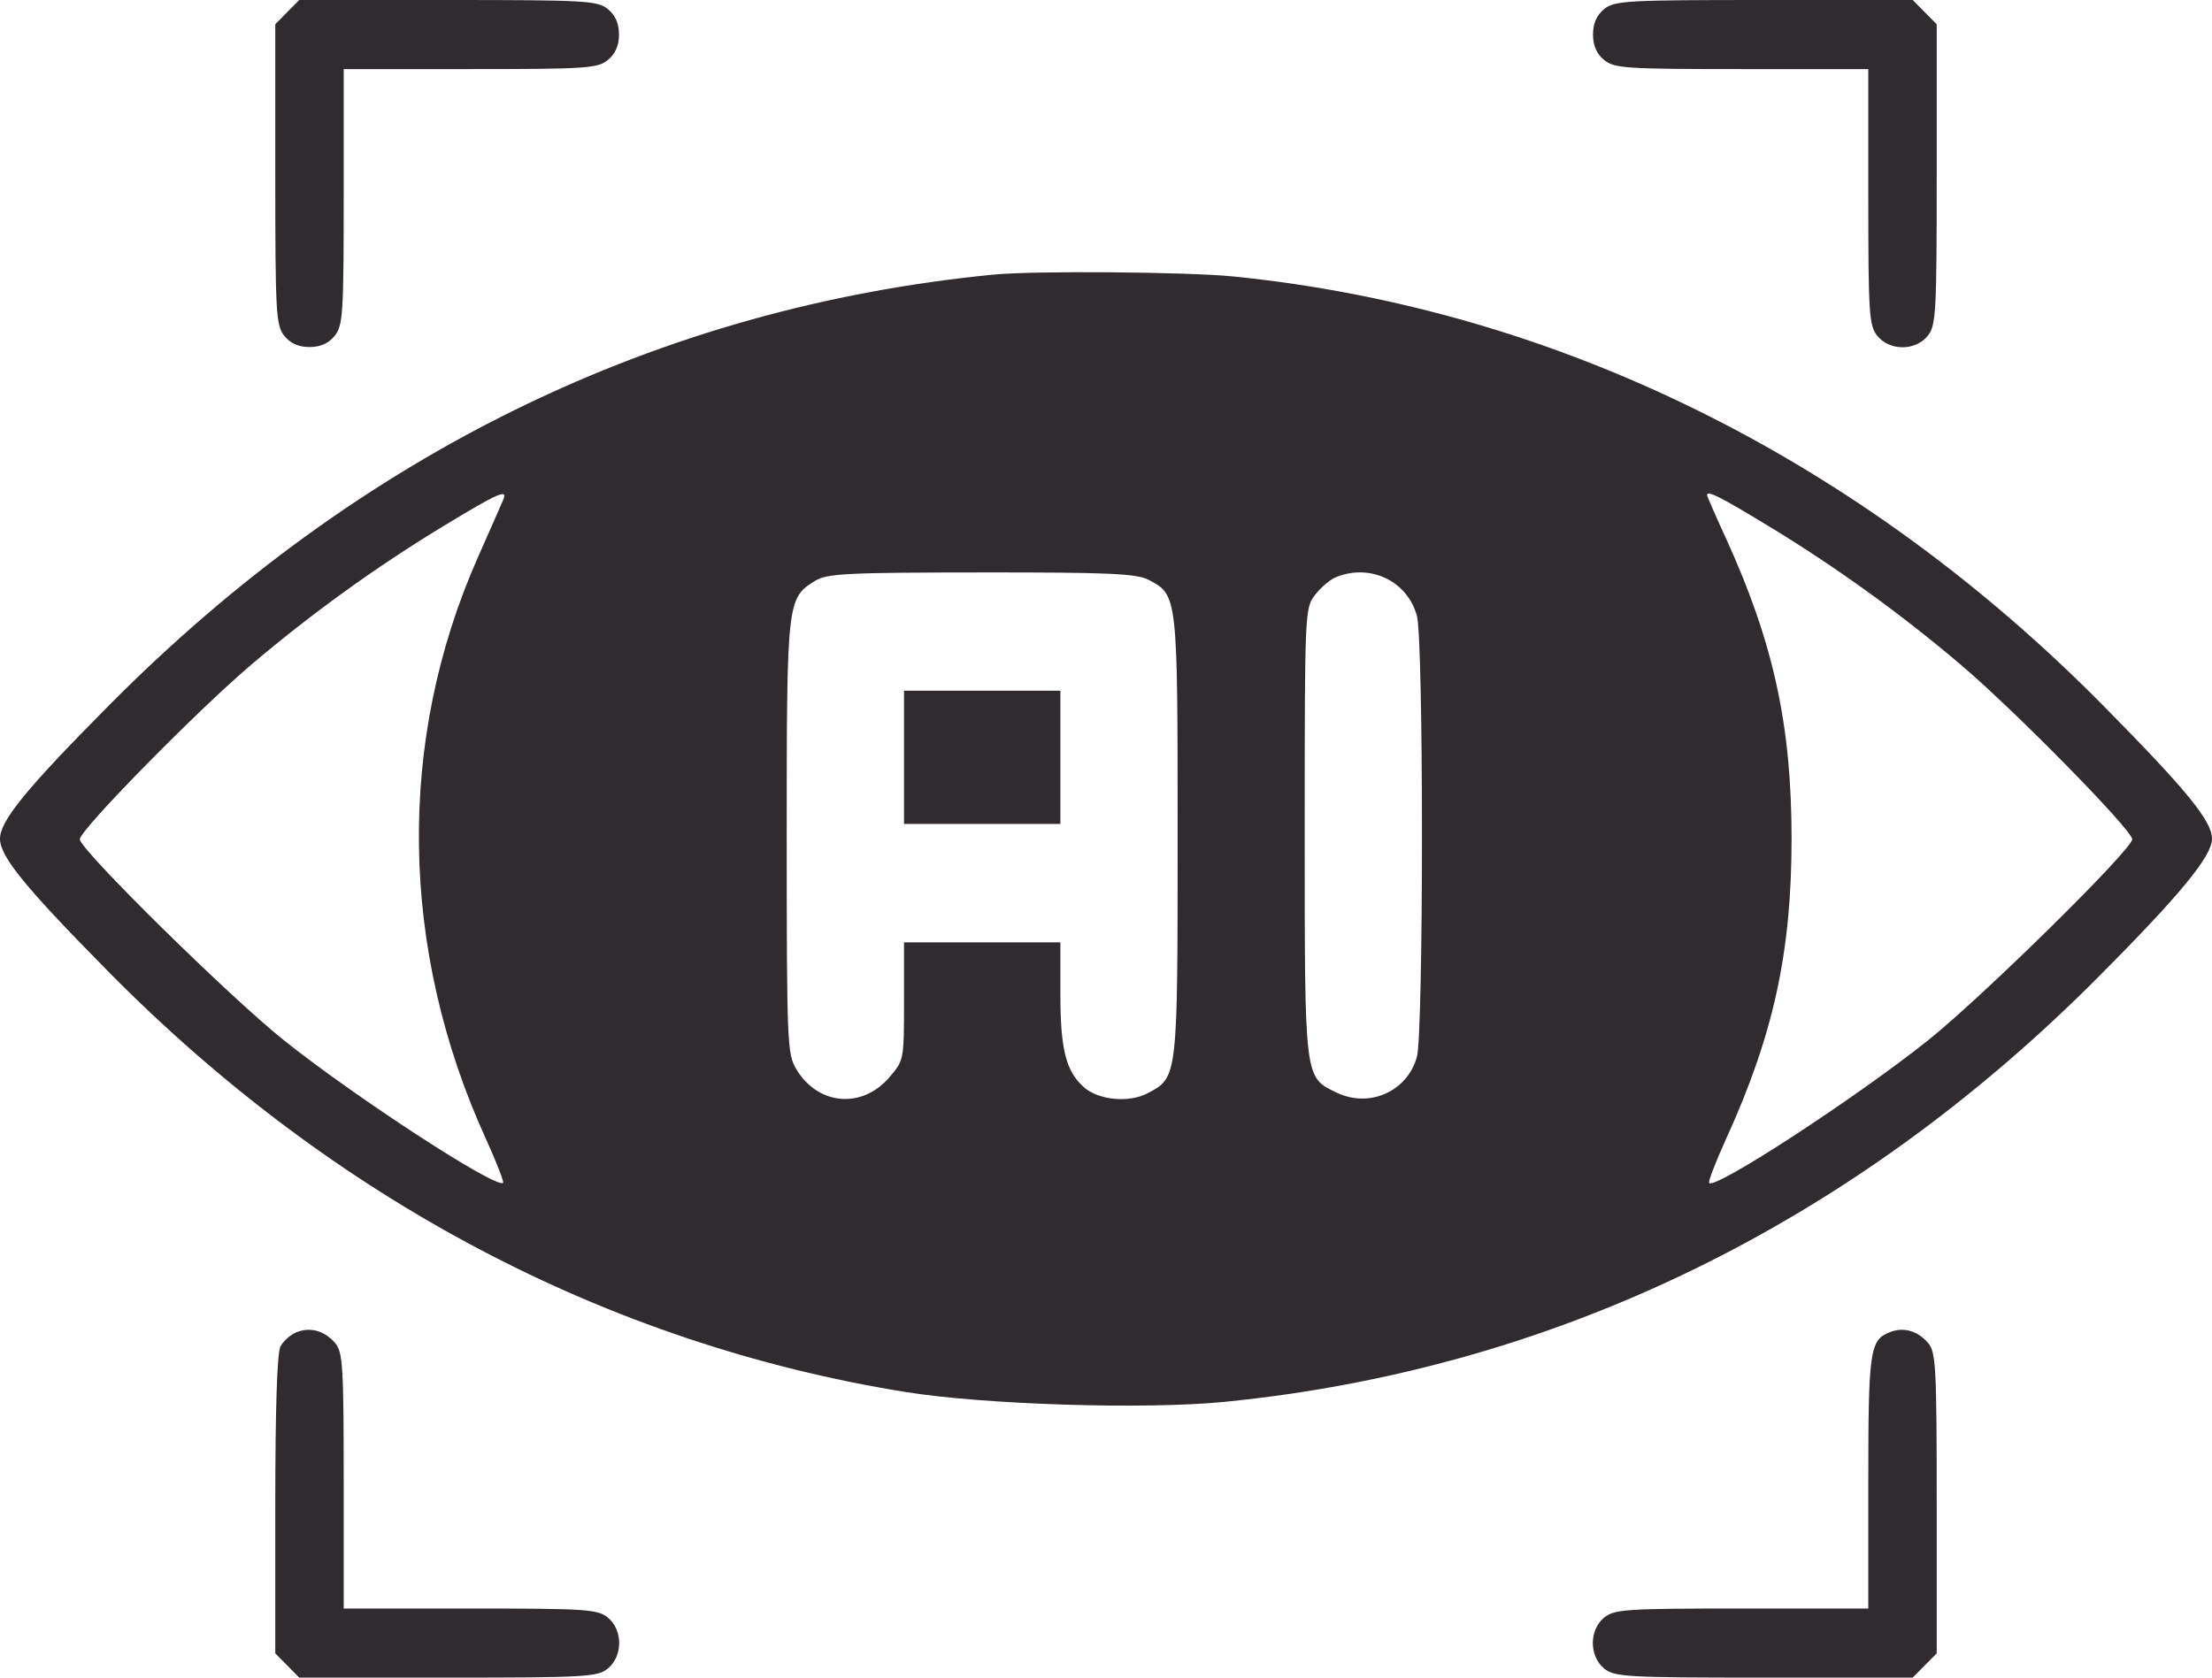
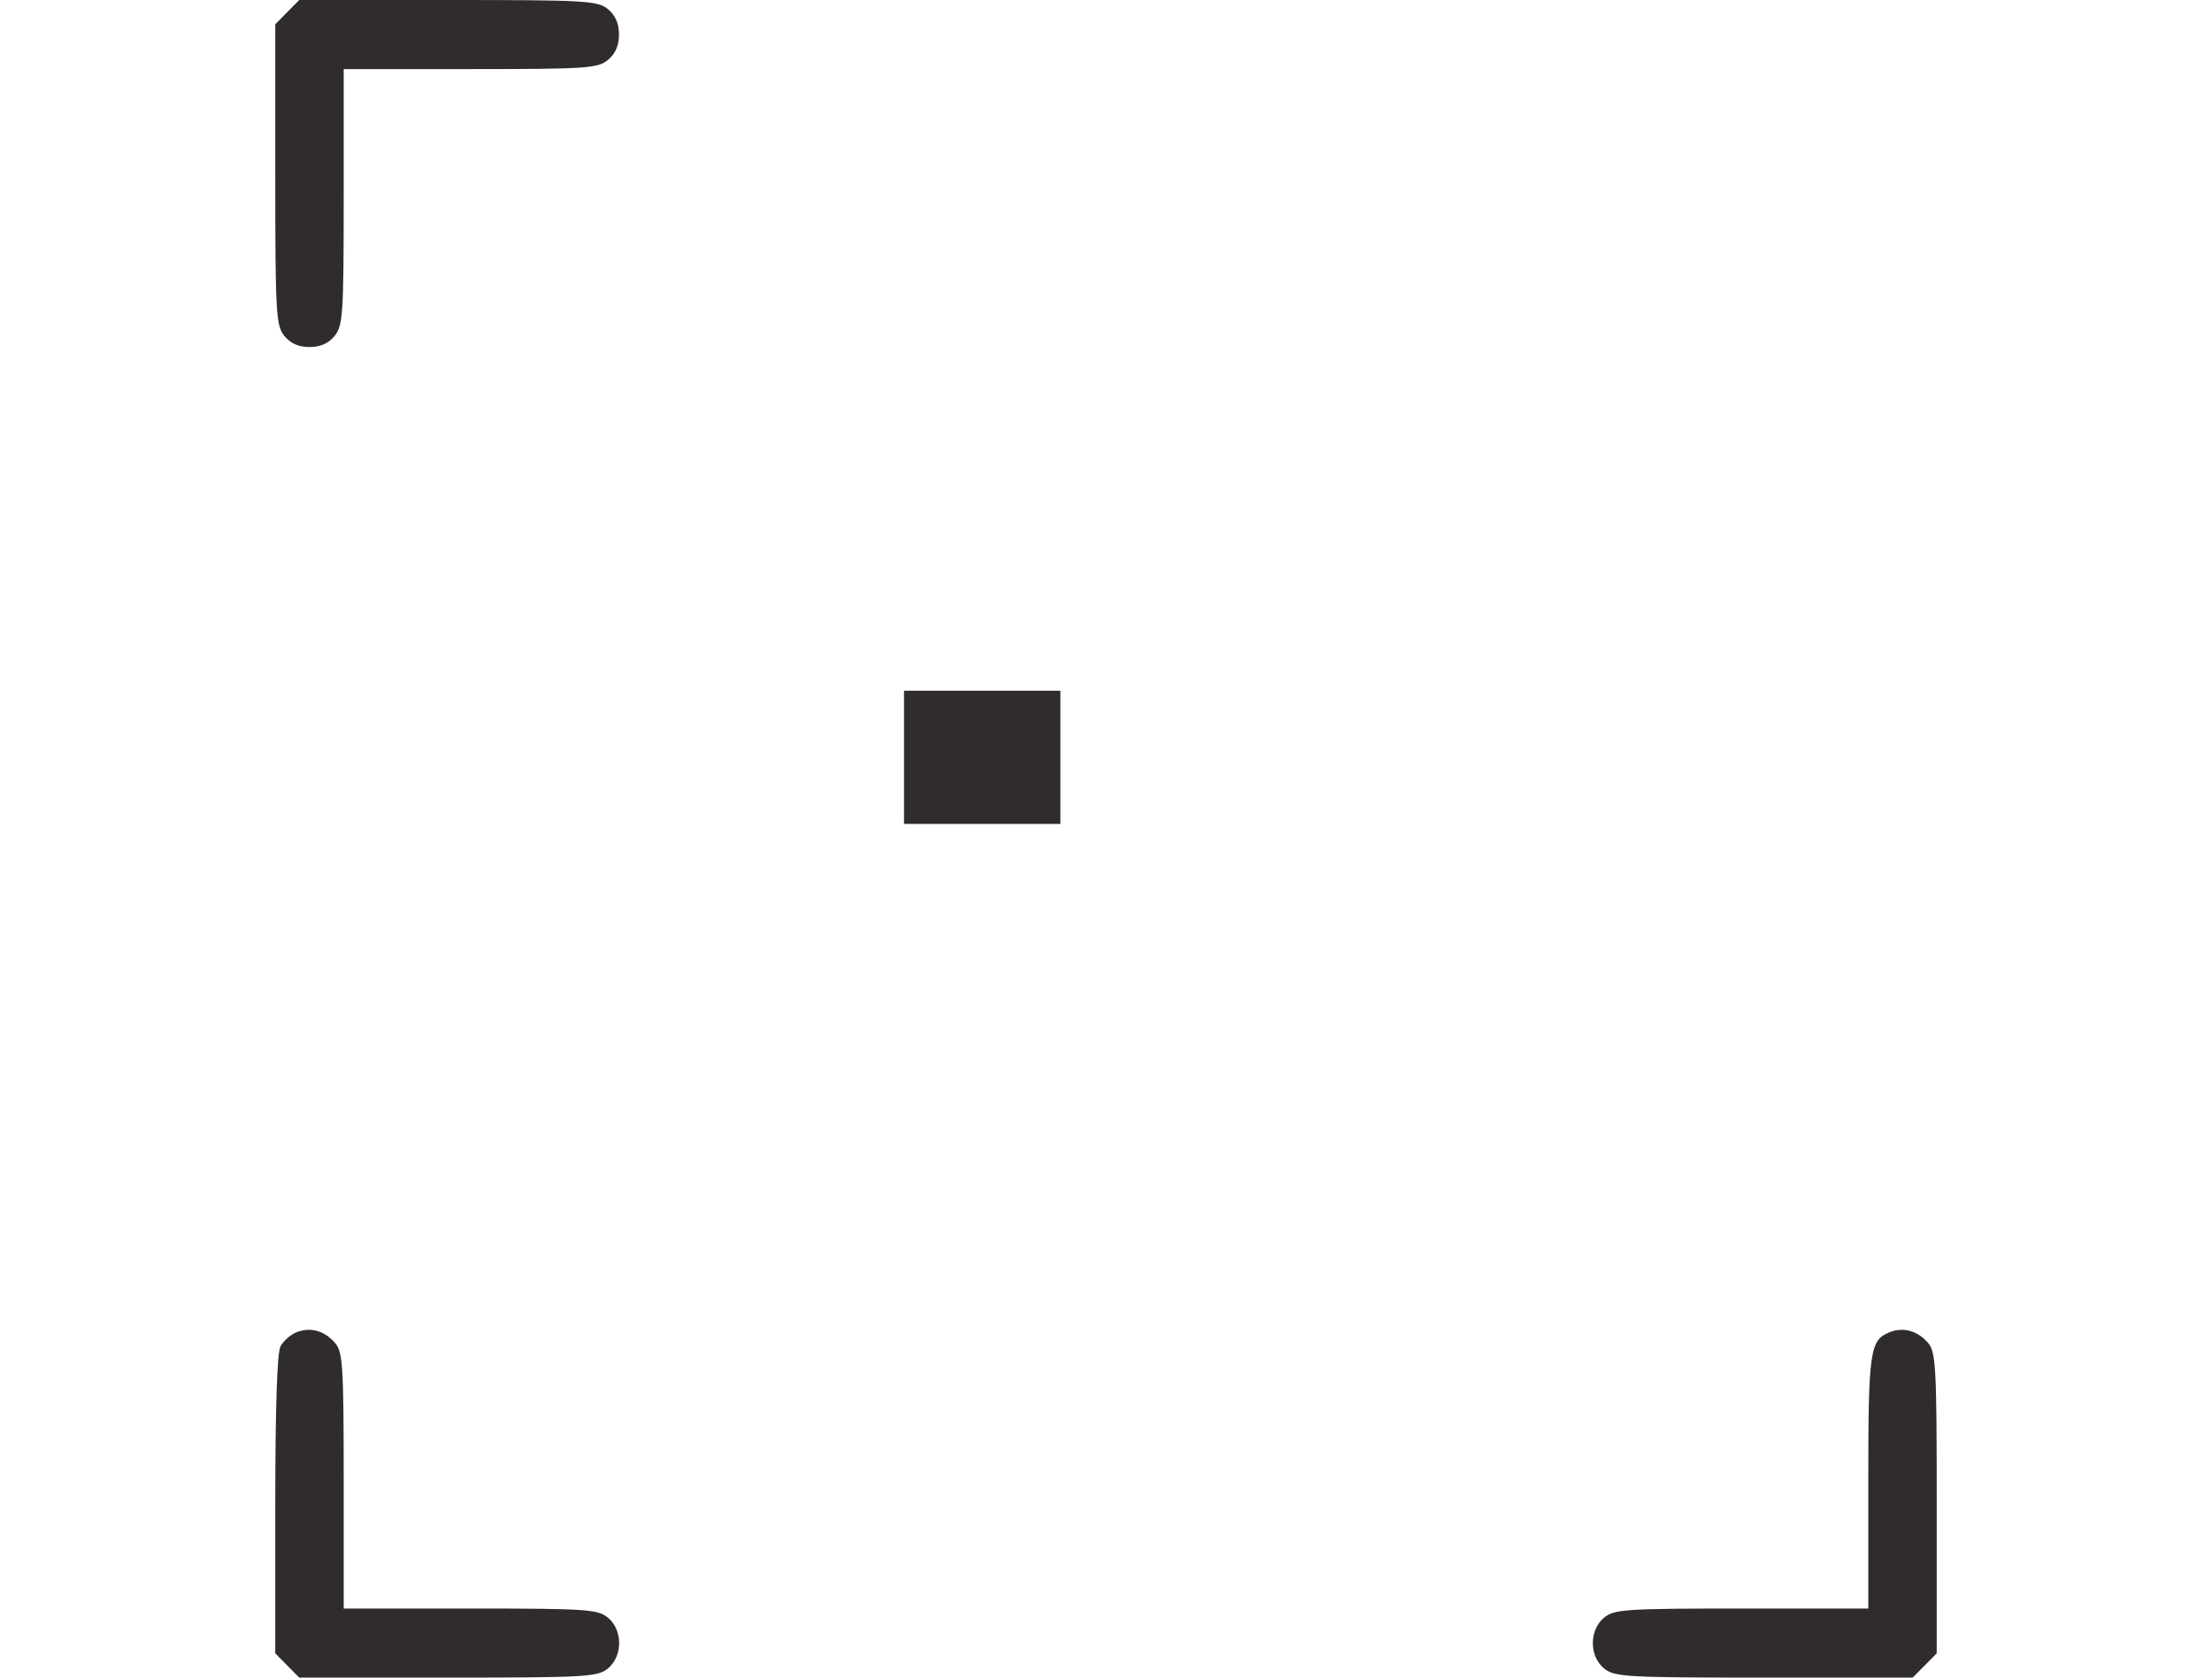
<svg xmlns="http://www.w3.org/2000/svg" width="29" height="22" viewBox="0 0 29 22" fill="none">
  <path d="M3.885 17.472C4.068 17.398 4.254 17.45 4.394 17.613C4.494 17.73 4.506 17.917 4.506 19.419V21.094H6.164C7.681 21.094 7.836 21.104 7.969 21.213C8.167 21.376 8.167 21.718 7.969 21.881C7.834 21.991 7.673 22 5.873 22H3.923L3.609 21.682V19.734C3.609 18.479 3.633 17.74 3.677 17.657C3.715 17.586 3.808 17.503 3.885 17.472Z" fill="#2F2B2F" />
  <path d="M24.771 17.472C24.953 17.398 25.14 17.45 25.279 17.613C25.38 17.731 25.391 17.931 25.391 19.713V21.682L25.076 22H23.127C21.327 22 21.166 21.991 21.031 21.881C20.833 21.718 20.833 21.376 21.031 21.213C21.164 21.104 21.319 21.094 22.836 21.094H24.494V19.44C24.494 17.718 24.514 17.575 24.771 17.472Z" fill="#2F2B2F" />
  <path d="M13.902 9.058V10.805H11.852V9.058H13.902Z" fill="#2F2B2F" />
-   <path fill-rule="evenodd" clip-rule="evenodd" d="M13.027 3.601C13.565 3.549 15.568 3.565 16.175 3.626C20.406 4.054 24.37 6.011 27.571 9.25C28.666 10.359 29 10.767 29 11C29 11.227 28.586 11.731 27.51 12.812C24.282 16.056 20.375 17.956 16.052 18.384C15.011 18.487 12.9 18.421 11.862 18.253C7.959 17.622 4.375 15.732 1.429 12.75C0.334 11.641 0 11.233 0 11C0 10.765 0.343 10.345 1.428 9.251C4.71 5.942 8.636 4.029 13.027 3.601ZM23.183 6.897C22.543 6.508 22.38 6.427 22.38 6.494C22.38 6.507 22.491 6.762 22.628 7.06C23.251 8.427 23.488 9.512 23.488 11C23.488 12.488 23.251 13.573 22.627 14.941C22.491 15.24 22.392 15.498 22.408 15.514C22.491 15.598 24.332 14.397 25.277 13.643C25.994 13.07 27.954 11.14 27.954 11.006C27.954 10.885 26.422 9.325 25.711 8.721C24.923 8.051 24.06 7.428 23.183 6.897ZM6.599 6.551C6.661 6.407 6.53 6.464 5.817 6.897C4.94 7.428 4.077 8.051 3.289 8.721C2.578 9.325 1.046 10.885 1.046 11.006C1.046 11.14 3.006 13.07 3.723 13.643C4.663 14.393 6.511 15.596 6.595 15.511C6.609 15.497 6.509 15.24 6.373 14.941C5.237 12.453 5.198 9.721 6.264 7.312C6.43 6.938 6.58 6.596 6.599 6.551ZM12.864 7.507C11.089 7.508 10.838 7.521 10.683 7.619C10.318 7.847 10.314 7.88 10.314 10.977C10.315 13.695 10.32 13.823 10.442 14.025C10.725 14.494 11.297 14.545 11.655 14.133C11.851 13.907 11.852 13.905 11.852 13.132V12.358H13.902V13.04C13.902 13.76 13.974 14.045 14.208 14.256C14.398 14.427 14.798 14.466 15.043 14.338C15.441 14.13 15.439 14.147 15.439 10.967C15.439 7.801 15.44 7.803 15.057 7.603C14.901 7.522 14.533 7.505 12.864 7.507ZM18.576 8.075C18.451 7.618 17.963 7.386 17.514 7.569C17.44 7.599 17.317 7.703 17.242 7.8C17.107 7.973 17.105 8.01 17.105 10.914C17.105 14.178 17.099 14.124 17.525 14.329C17.954 14.535 18.451 14.313 18.576 13.86C18.664 13.538 18.665 8.397 18.576 8.075Z" fill="#2F2B2F" />
-   <path d="M25.391 0.318V2.287C25.391 4.104 25.382 4.268 25.273 4.404C25.112 4.604 24.773 4.604 24.612 4.404C24.504 4.269 24.494 4.113 24.494 2.581V0.906H22.836C21.319 0.906 21.164 0.896 21.031 0.787C20.932 0.706 20.885 0.598 20.885 0.453C20.885 0.308 20.932 0.2 21.031 0.119C21.166 0.009 21.327 0 23.127 0H25.076L25.391 0.318Z" fill="#2F2B2F" />
  <path d="M5.873 0C7.673 0 7.834 0.009 7.969 0.119C8.068 0.2 8.115 0.308 8.115 0.453C8.115 0.598 8.068 0.706 7.969 0.787C7.836 0.896 7.681 0.906 6.164 0.906H4.506V2.581C4.506 4.113 4.496 4.269 4.388 4.404C4.308 4.503 4.201 4.551 4.057 4.551C3.914 4.551 3.807 4.503 3.727 4.404C3.618 4.268 3.609 4.104 3.609 2.287V0.318L3.923 0H5.873Z" fill="#2F2B2F" />
</svg>